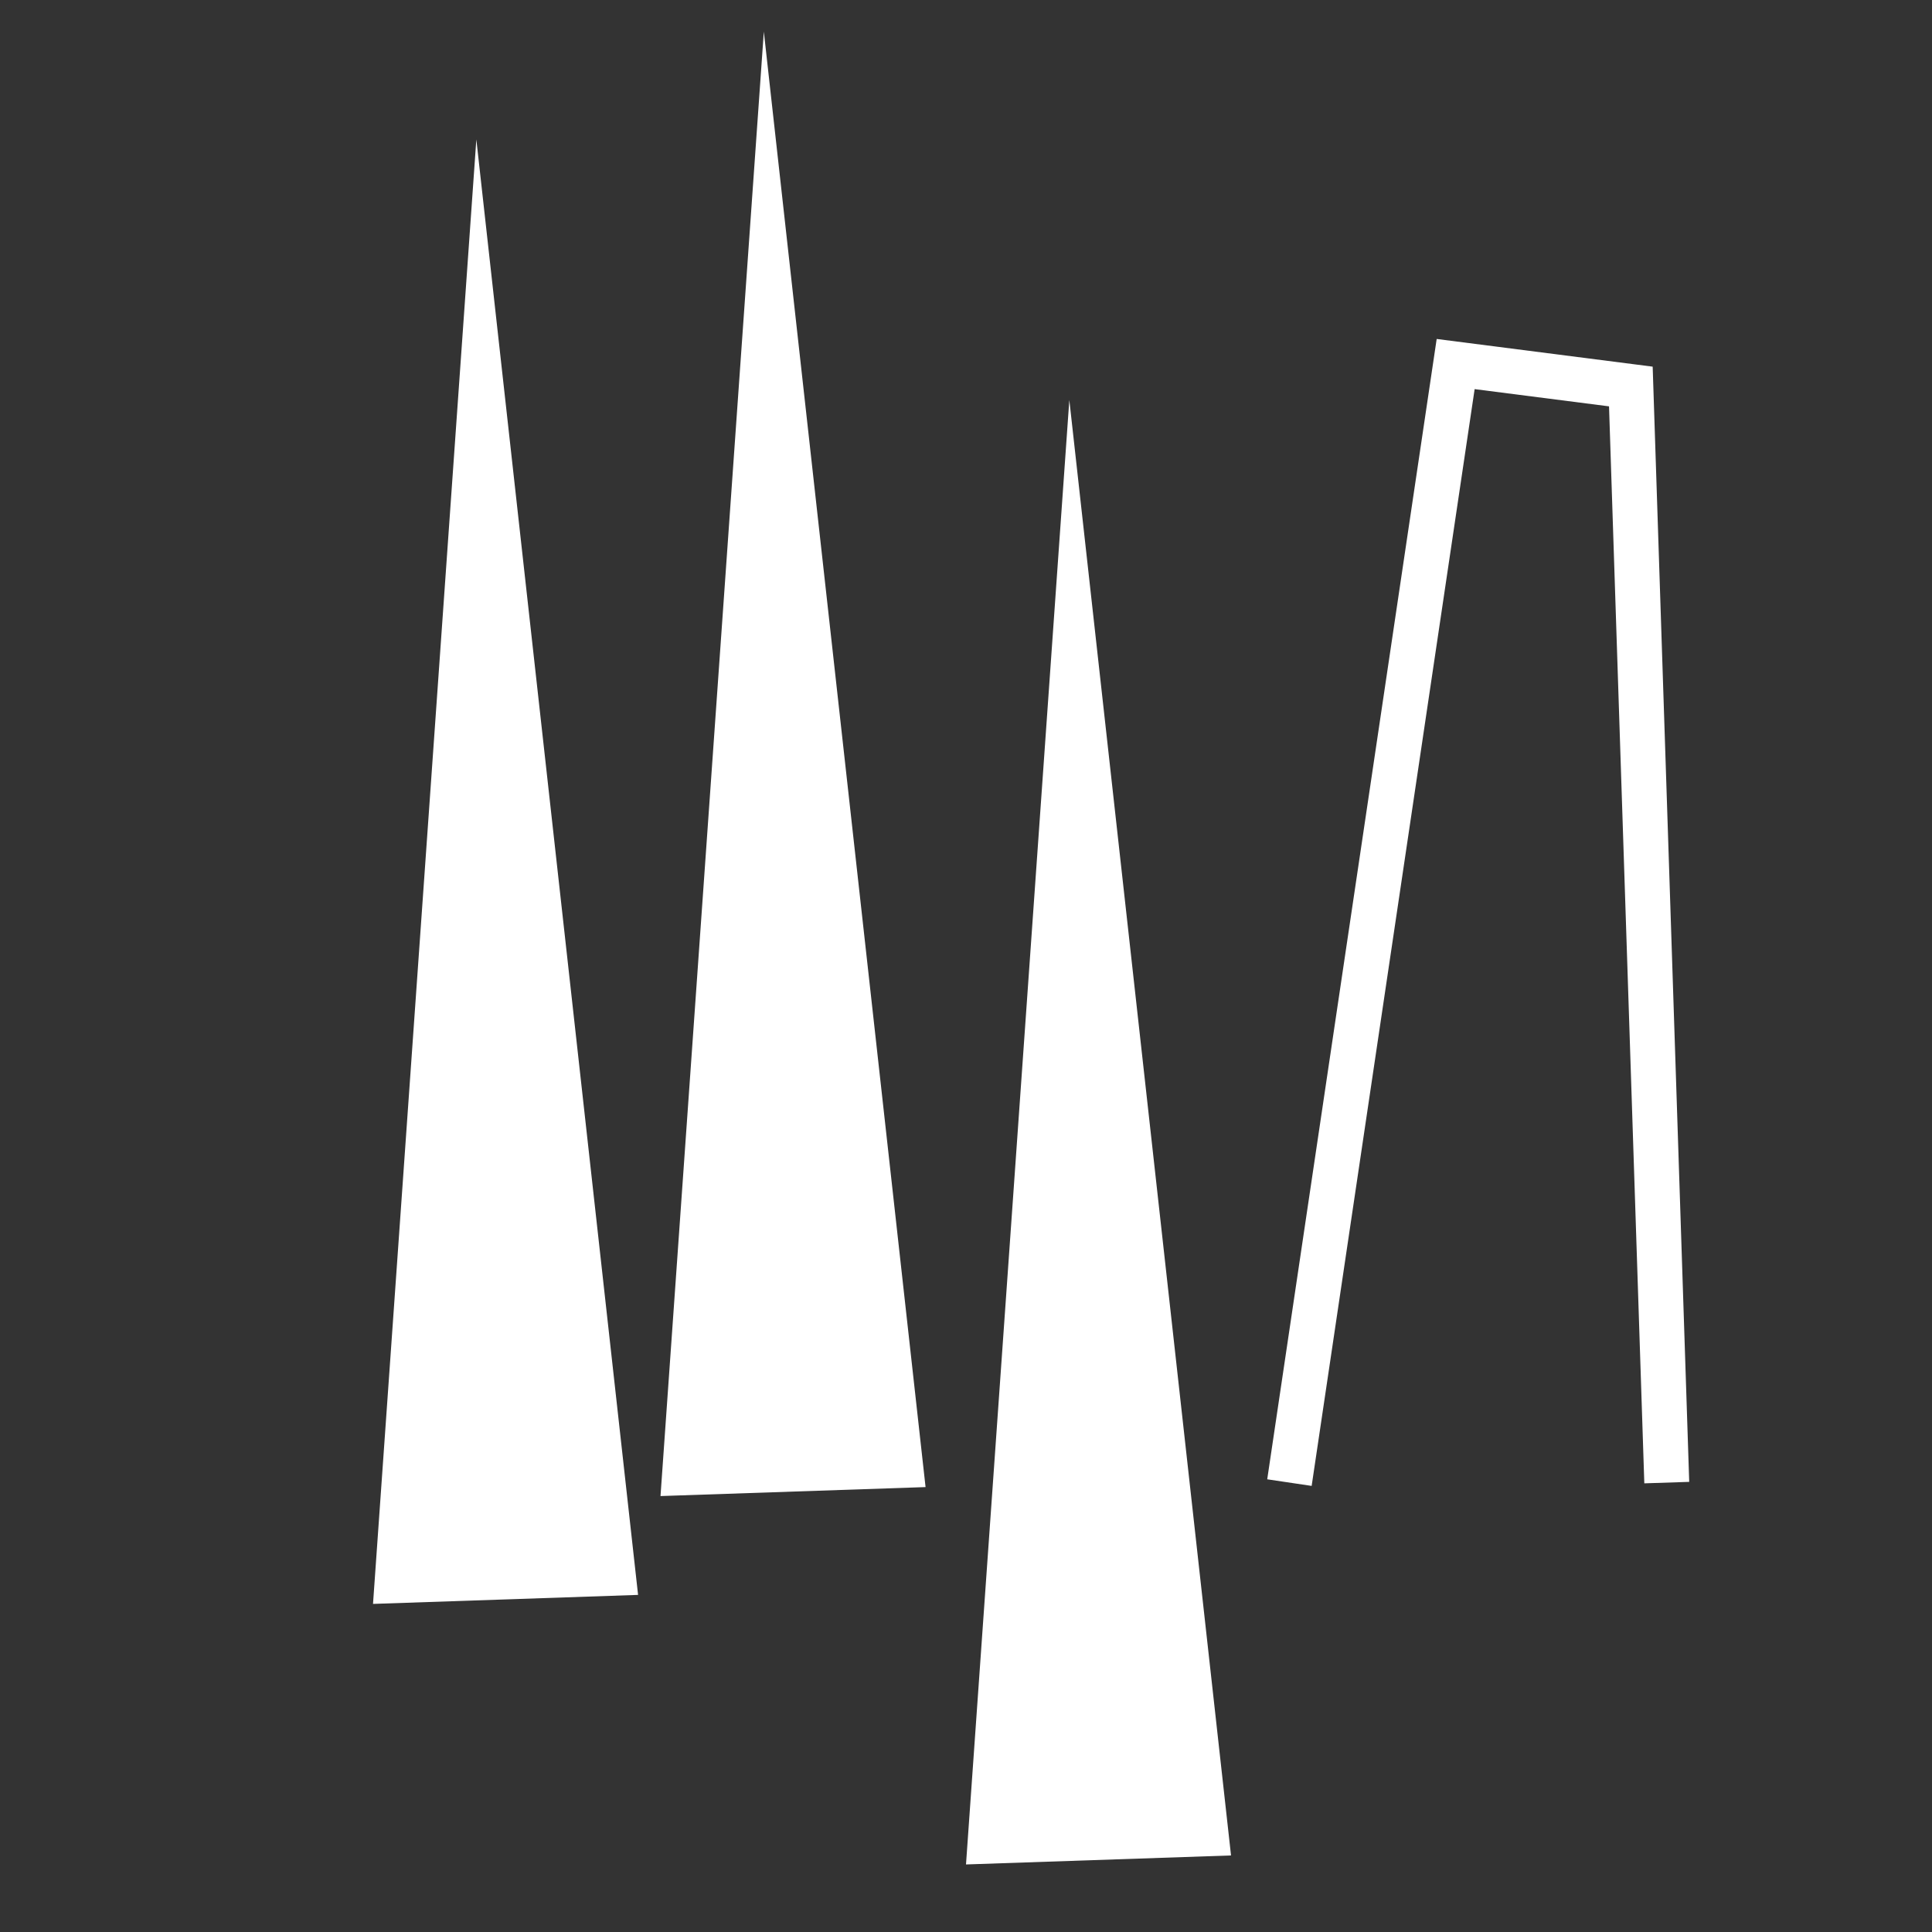
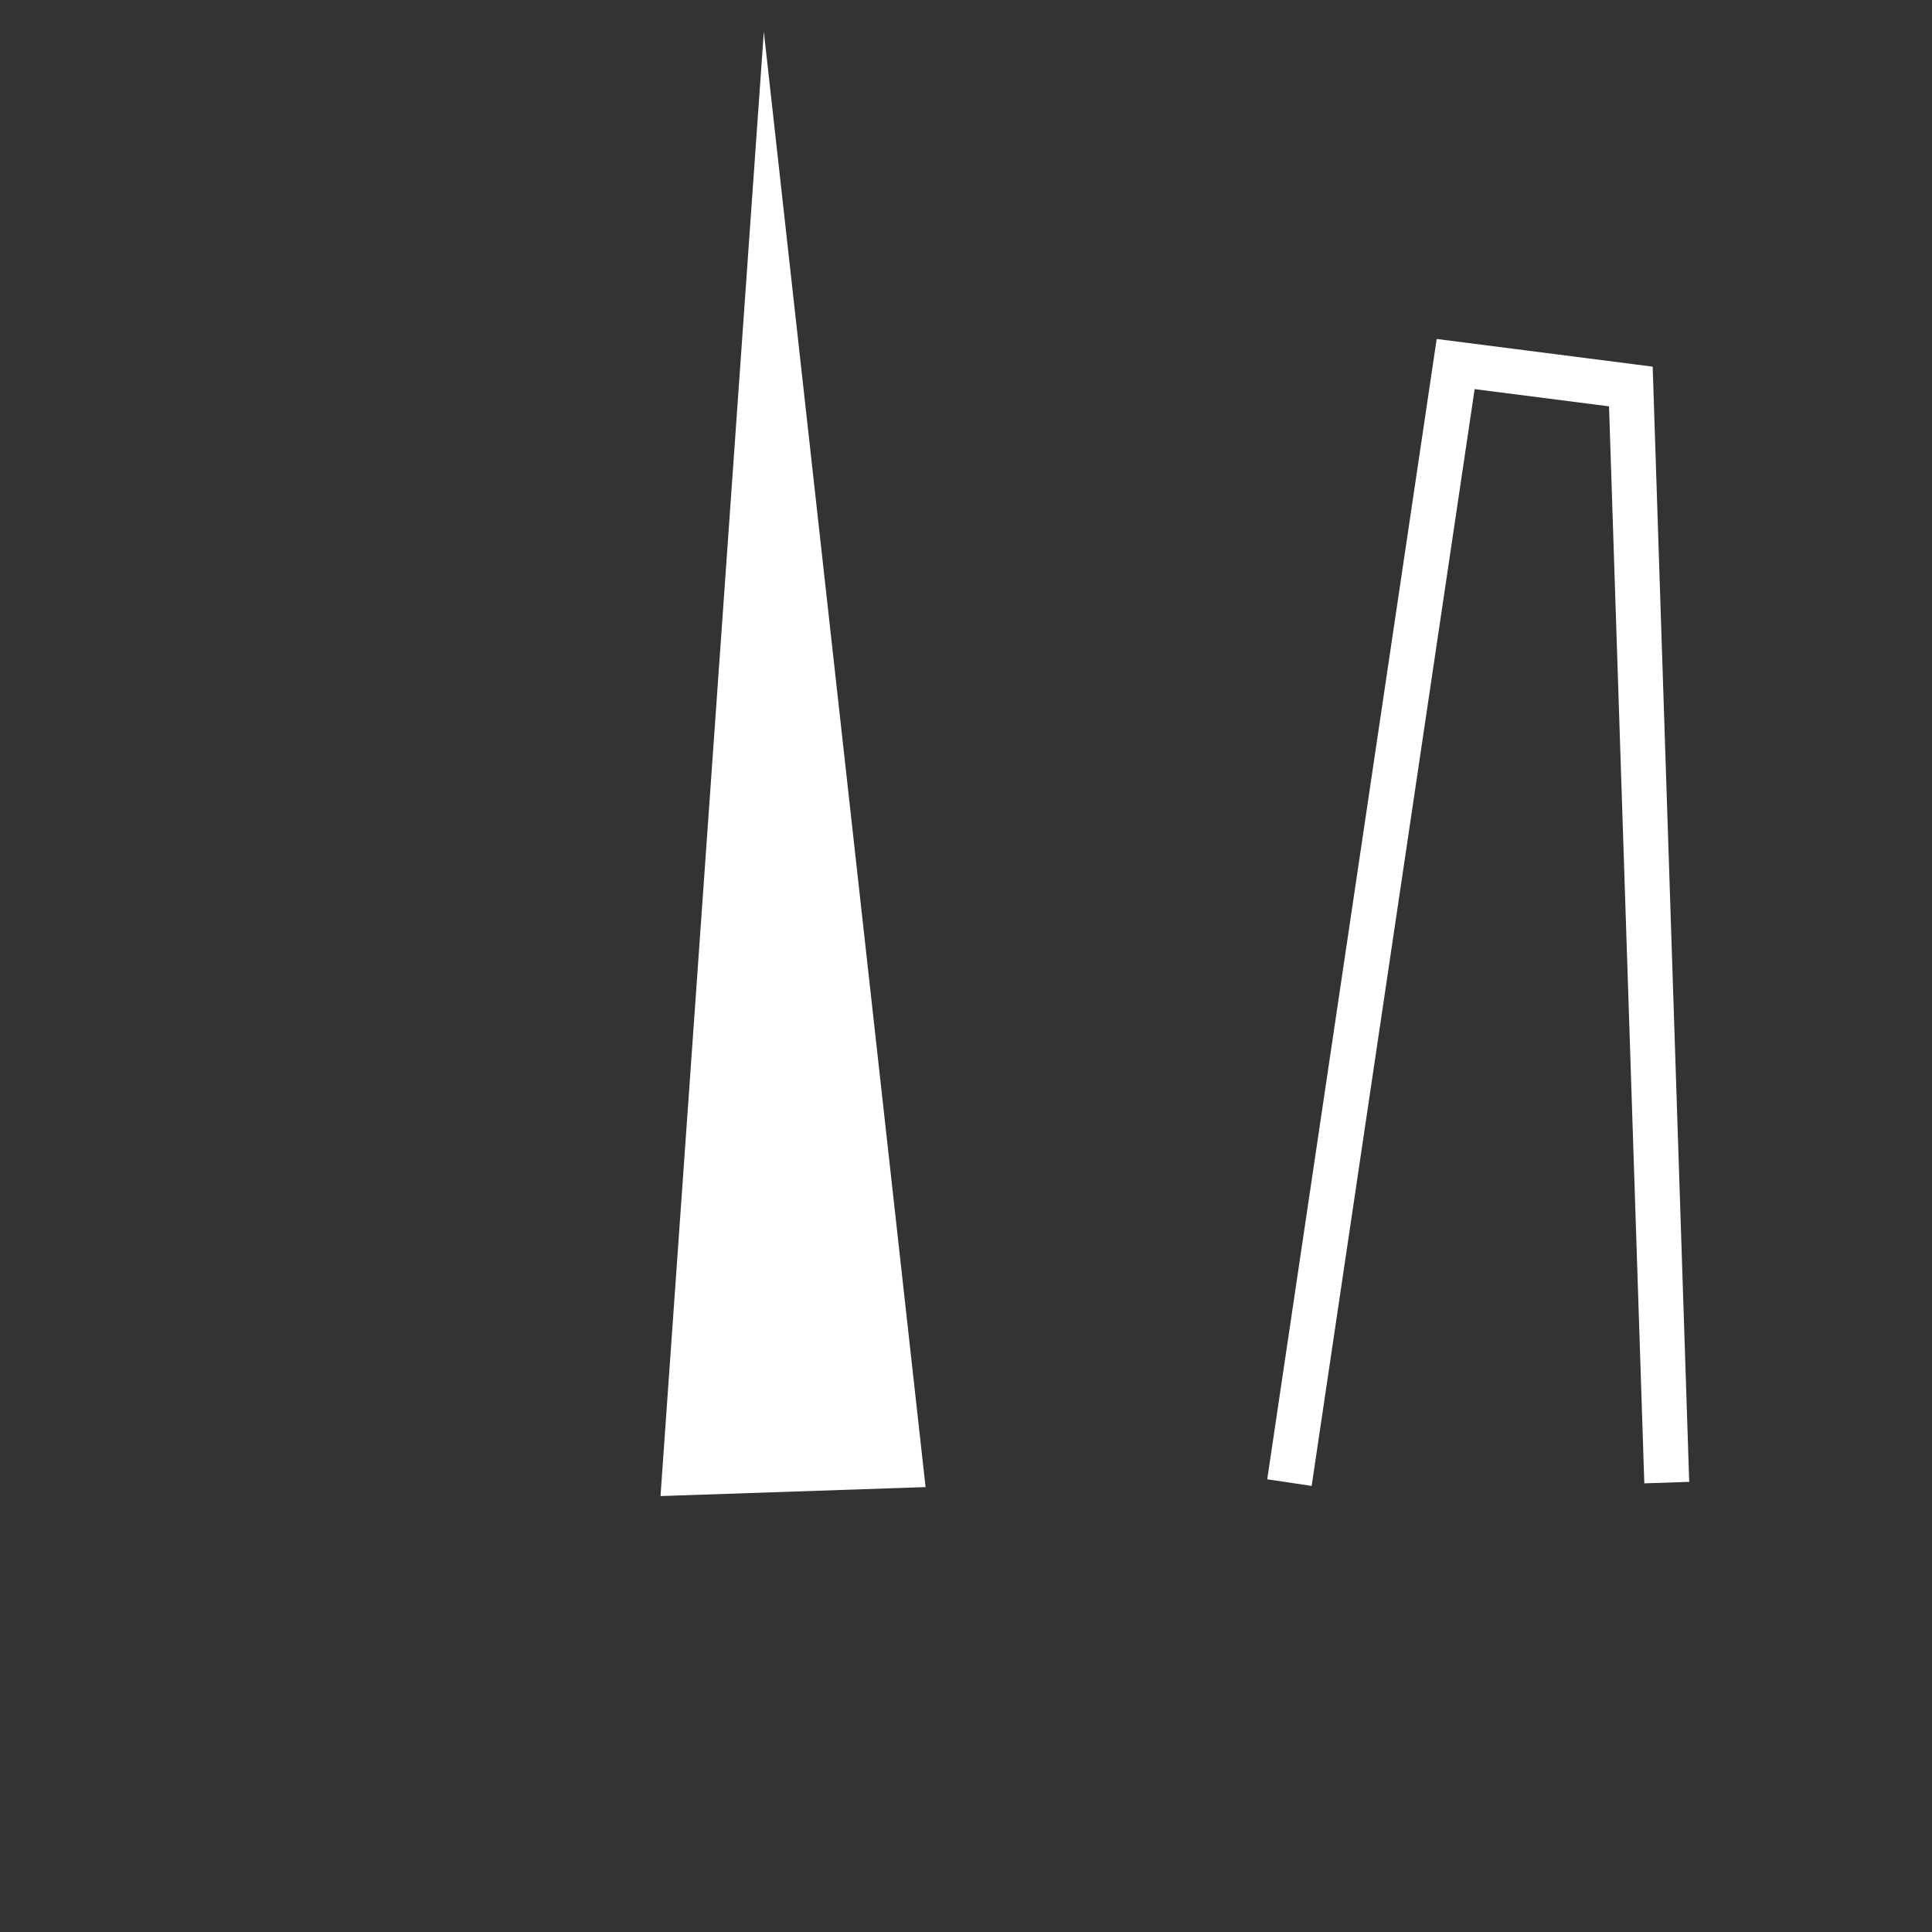
<svg xmlns="http://www.w3.org/2000/svg" width="56" height="56" viewBox="0 0 56 56" fill="none">
  <rect x="0" y="0" width="56" height="56" fill="#333333" stroke="none" />
-   <path d="M10.812 46.49L13.807 4.042L18.495 46.229L10.812 46.49Z" fill="white" />
  <path d="M19.145 43.364L22.14 0.917L26.828 43.104L19.145 43.364Z" fill="white" />
-   <path d="M28 54.042L30.995 11.594L35.682 53.781L28 54.042Z" fill="white" />
  <path d="M37.375 42.974L42.193 10.552L47.271 11.203L48.312 42.974" stroke="white" stroke-width="1.302" />
</svg>